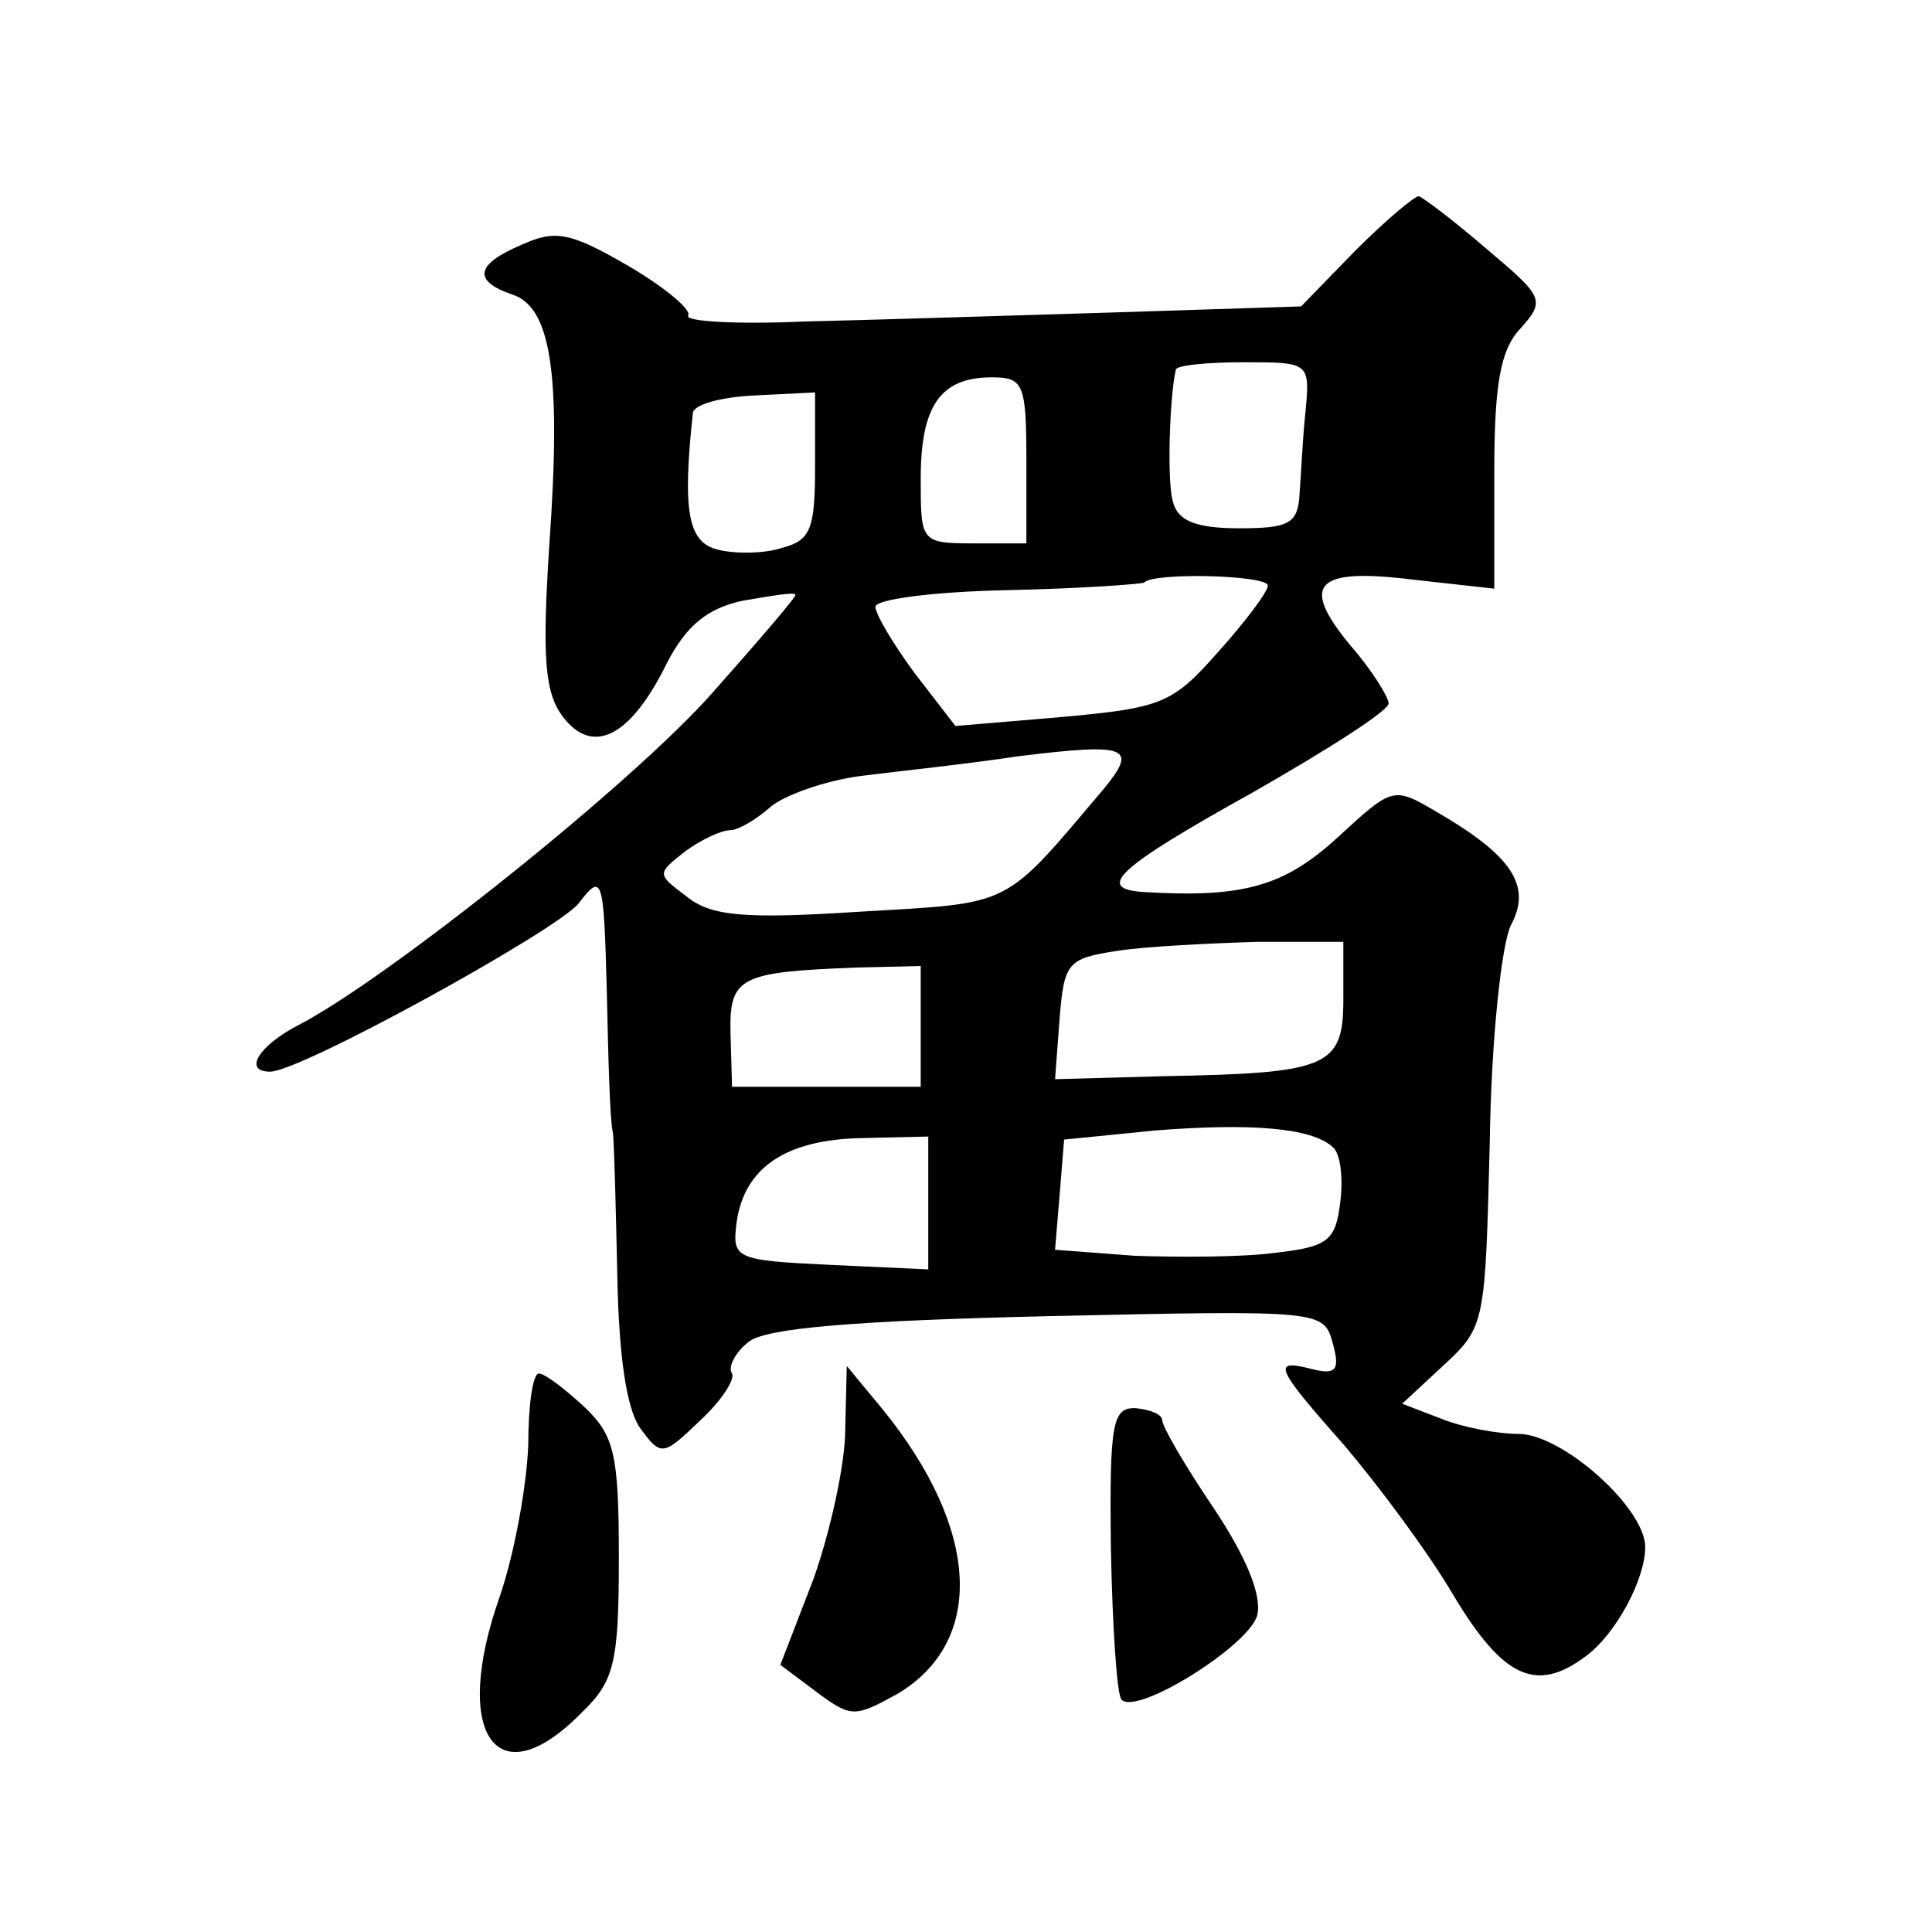
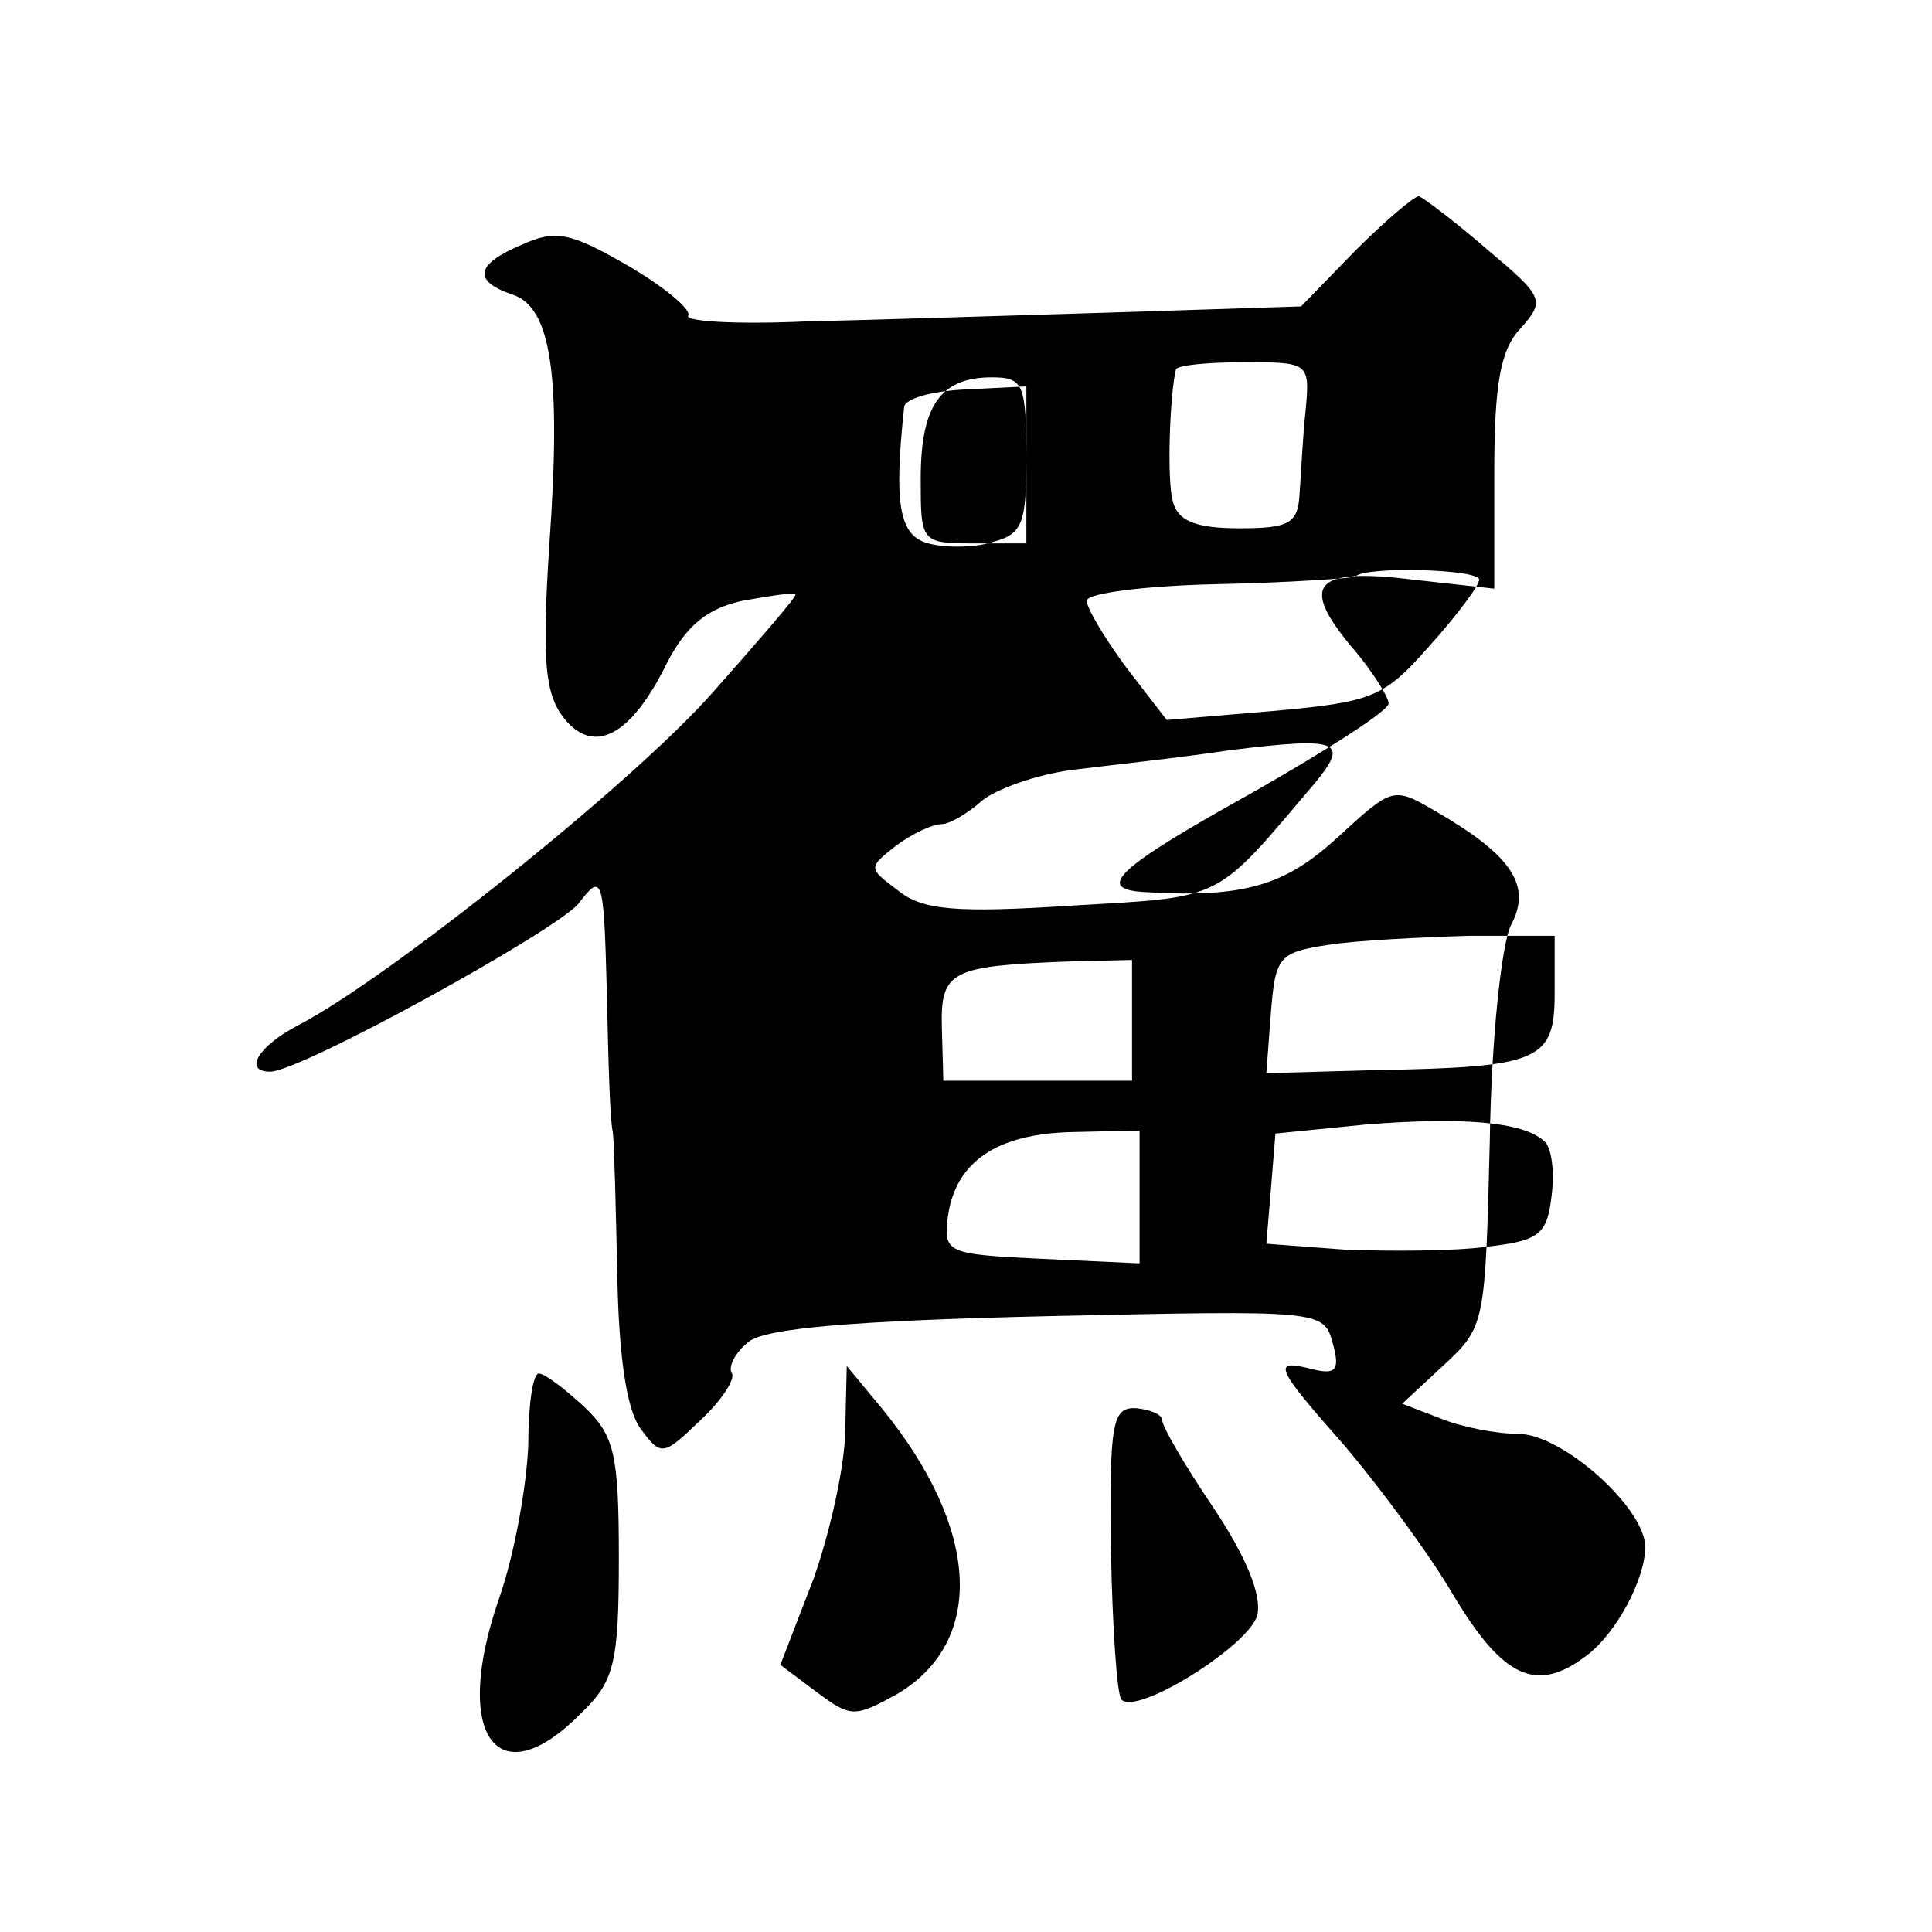
<svg xmlns="http://www.w3.org/2000/svg" version="1.0" width="128pt" height="128pt" viewBox="0 0 128 128" preserveAspectRatio="xMidYMid meet">
  <g transform="translate(0,128) scale(0.1,-0.1)" fill="#0" stroke="none">
-     <path d="M898 1114 l-36 -37 -124 -4 c-67 -2 -160 -5 -205 -6 -45 -2 -80 0 -77 4 2 4 -16 19 -40 33 -38 22 -48 24 -70 14 -31 -13 -33 -24 -7 -33 26 -8 33 -52 25 -165 -5 -77 -3 -99 9 -115 20 -26 45 -13 69 36 13 25 27 36 50 41 18 3 34 6 35 4 1 -1 -24 -30 -55 -65 -54 -61 -216 -190 -274 -220 -27 -14 -37 -31 -19 -31 20 0 187 92 204 111 16 21 17 19 19 -57 1 -44 2 -86 4 -94 1 -8 2 -51 3 -96 1 -52 6 -87 15 -100 14 -19 15 -19 40 5 14 13 23 27 21 31 -3 4 2 14 11 21 11 9 69 14 198 17 182 4 183 4 189 -18 5 -18 2 -21 -14 -17 -27 7 -24 1 22 -51 22 -26 55 -70 72 -99 33 -55 55 -65 88 -40 20 15 39 51 39 72 0 26 -55 75 -84 75 -13 0 -36 4 -51 10 l-26 10 28 26 c27 25 27 28 30 147 1 70 8 132 14 144 14 26 1 46 -49 75 -29 17 -29 17 -66 -17 -35 -32 -62 -40 -128 -36 -33 2 -18 16 72 66 49 28 90 54 90 59 0 4 -11 22 -25 38 -34 41 -24 52 41 44 l54 -6 0 77 c0 58 4 81 17 95 17 19 16 21 -22 53 -22 19 -42 34 -45 35 -3 0 -22 -16 -42 -36z m-33 -106 c-2 -18 -3 -43 -4 -55 -1 -20 -7 -23 -40 -23 -29 0 -41 5 -44 18 -4 14 -2 70 2 87 0 3 21 5 45 5 43 0 44 0 41 -32z m-185 -33 l0 -55 -35 0 c-35 0 -35 1 -35 43 0 48 13 67 47 67 21 0 23 -4 23 -55z m-140 -4 c0 -42 -3 -49 -22 -54 -12 -4 -32 -4 -43 -1 -19 5 -23 25 -16 90 0 6 19 11 41 12 l40 2 0 -49z m300 -79 c0 -4 -15 -24 -33 -44 -30 -34 -37 -37 -103 -43 l-71 -6 -27 35 c-14 19 -26 39 -26 44 0 5 39 10 87 11 48 1 89 4 91 5 6 7 82 5 82 -2z m-109 -135 c-67 -79 -59 -75 -161 -81 -77 -5 -99 -3 -115 10 -20 15 -20 15 -1 30 11 8 24 14 30 14 5 0 17 7 26 15 9 8 37 18 61 21 24 3 71 8 104 13 73 9 79 6 56 -22z m159 -139 c0 -45 -10 -49 -119 -51 l-72 -2 3 40 c3 37 5 40 38 45 19 3 61 5 93 6 l57 0 0 -38z m-280 -18 l0 -40 -63 0 -62 0 -1 35 c-1 38 6 41 84 44 l42 1 0 -40z m273 -80 c5 -4 7 -20 5 -36 -3 -26 -8 -30 -43 -34 -22 -3 -64 -3 -93 -2 l-53 4 3 36 3 37 60 6 c63 5 104 2 118 -11z m-268 -37 l0 -44 -65 3 c-63 3 -65 4 -62 28 5 36 32 55 83 56 l44 1 0 -44z M350 323 c-1 -27 -9 -72 -19 -101 -32 -91 -2 -134 54 -77 22 21 25 33 25 103 0 69 -3 81 -23 100 -13 12 -26 22 -30 22 -4 0 -7 -21 -7 -47z M560 333 c0 -23 -10 -68 -21 -99 l-22 -57 24 -18 c23 -17 25 -17 54 -1 58 35 54 109 -10 188 l-24 29 -1 -42z M736 254 c1 -52 4 -97 7 -100 10 -11 85 36 90 56 3 13 -7 38 -29 71 -19 28 -34 54 -34 58 0 4 -8 7 -17 8 -16 1 -18 -9 -17 -93z" />
+     <path d="M898 1114 l-36 -37 -124 -4 c-67 -2 -160 -5 -205 -6 -45 -2 -80 0 -77 4 2 4 -16 19 -40 33 -38 22 -48 24 -70 14 -31 -13 -33 -24 -7 -33 26 -8 33 -52 25 -165 -5 -77 -3 -99 9 -115 20 -26 45 -13 69 36 13 25 27 36 50 41 18 3 34 6 35 4 1 -1 -24 -30 -55 -65 -54 -61 -216 -190 -274 -220 -27 -14 -37 -31 -19 -31 20 0 187 92 204 111 16 21 17 19 19 -57 1 -44 2 -86 4 -94 1 -8 2 -51 3 -96 1 -52 6 -87 15 -100 14 -19 15 -19 40 5 14 13 23 27 21 31 -3 4 2 14 11 21 11 9 69 14 198 17 182 4 183 4 189 -18 5 -18 2 -21 -14 -17 -27 7 -24 1 22 -51 22 -26 55 -70 72 -99 33 -55 55 -65 88 -40 20 15 39 51 39 72 0 26 -55 75 -84 75 -13 0 -36 4 -51 10 l-26 10 28 26 c27 25 27 28 30 147 1 70 8 132 14 144 14 26 1 46 -49 75 -29 17 -29 17 -66 -17 -35 -32 -62 -40 -128 -36 -33 2 -18 16 72 66 49 28 90 54 90 59 0 4 -11 22 -25 38 -34 41 -24 52 41 44 l54 -6 0 77 c0 58 4 81 17 95 17 19 16 21 -22 53 -22 19 -42 34 -45 35 -3 0 -22 -16 -42 -36z m-33 -106 c-2 -18 -3 -43 -4 -55 -1 -20 -7 -23 -40 -23 -29 0 -41 5 -44 18 -4 14 -2 70 2 87 0 3 21 5 45 5 43 0 44 0 41 -32z m-185 -33 l0 -55 -35 0 c-35 0 -35 1 -35 43 0 48 13 67 47 67 21 0 23 -4 23 -55z c0 -42 -3 -49 -22 -54 -12 -4 -32 -4 -43 -1 -19 5 -23 25 -16 90 0 6 19 11 41 12 l40 2 0 -49z m300 -79 c0 -4 -15 -24 -33 -44 -30 -34 -37 -37 -103 -43 l-71 -6 -27 35 c-14 19 -26 39 -26 44 0 5 39 10 87 11 48 1 89 4 91 5 6 7 82 5 82 -2z m-109 -135 c-67 -79 -59 -75 -161 -81 -77 -5 -99 -3 -115 10 -20 15 -20 15 -1 30 11 8 24 14 30 14 5 0 17 7 26 15 9 8 37 18 61 21 24 3 71 8 104 13 73 9 79 6 56 -22z m159 -139 c0 -45 -10 -49 -119 -51 l-72 -2 3 40 c3 37 5 40 38 45 19 3 61 5 93 6 l57 0 0 -38z m-280 -18 l0 -40 -63 0 -62 0 -1 35 c-1 38 6 41 84 44 l42 1 0 -40z m273 -80 c5 -4 7 -20 5 -36 -3 -26 -8 -30 -43 -34 -22 -3 -64 -3 -93 -2 l-53 4 3 36 3 37 60 6 c63 5 104 2 118 -11z m-268 -37 l0 -44 -65 3 c-63 3 -65 4 -62 28 5 36 32 55 83 56 l44 1 0 -44z M350 323 c-1 -27 -9 -72 -19 -101 -32 -91 -2 -134 54 -77 22 21 25 33 25 103 0 69 -3 81 -23 100 -13 12 -26 22 -30 22 -4 0 -7 -21 -7 -47z M560 333 c0 -23 -10 -68 -21 -99 l-22 -57 24 -18 c23 -17 25 -17 54 -1 58 35 54 109 -10 188 l-24 29 -1 -42z M736 254 c1 -52 4 -97 7 -100 10 -11 85 36 90 56 3 13 -7 38 -29 71 -19 28 -34 54 -34 58 0 4 -8 7 -17 8 -16 1 -18 -9 -17 -93z" />
  </g>
</svg>